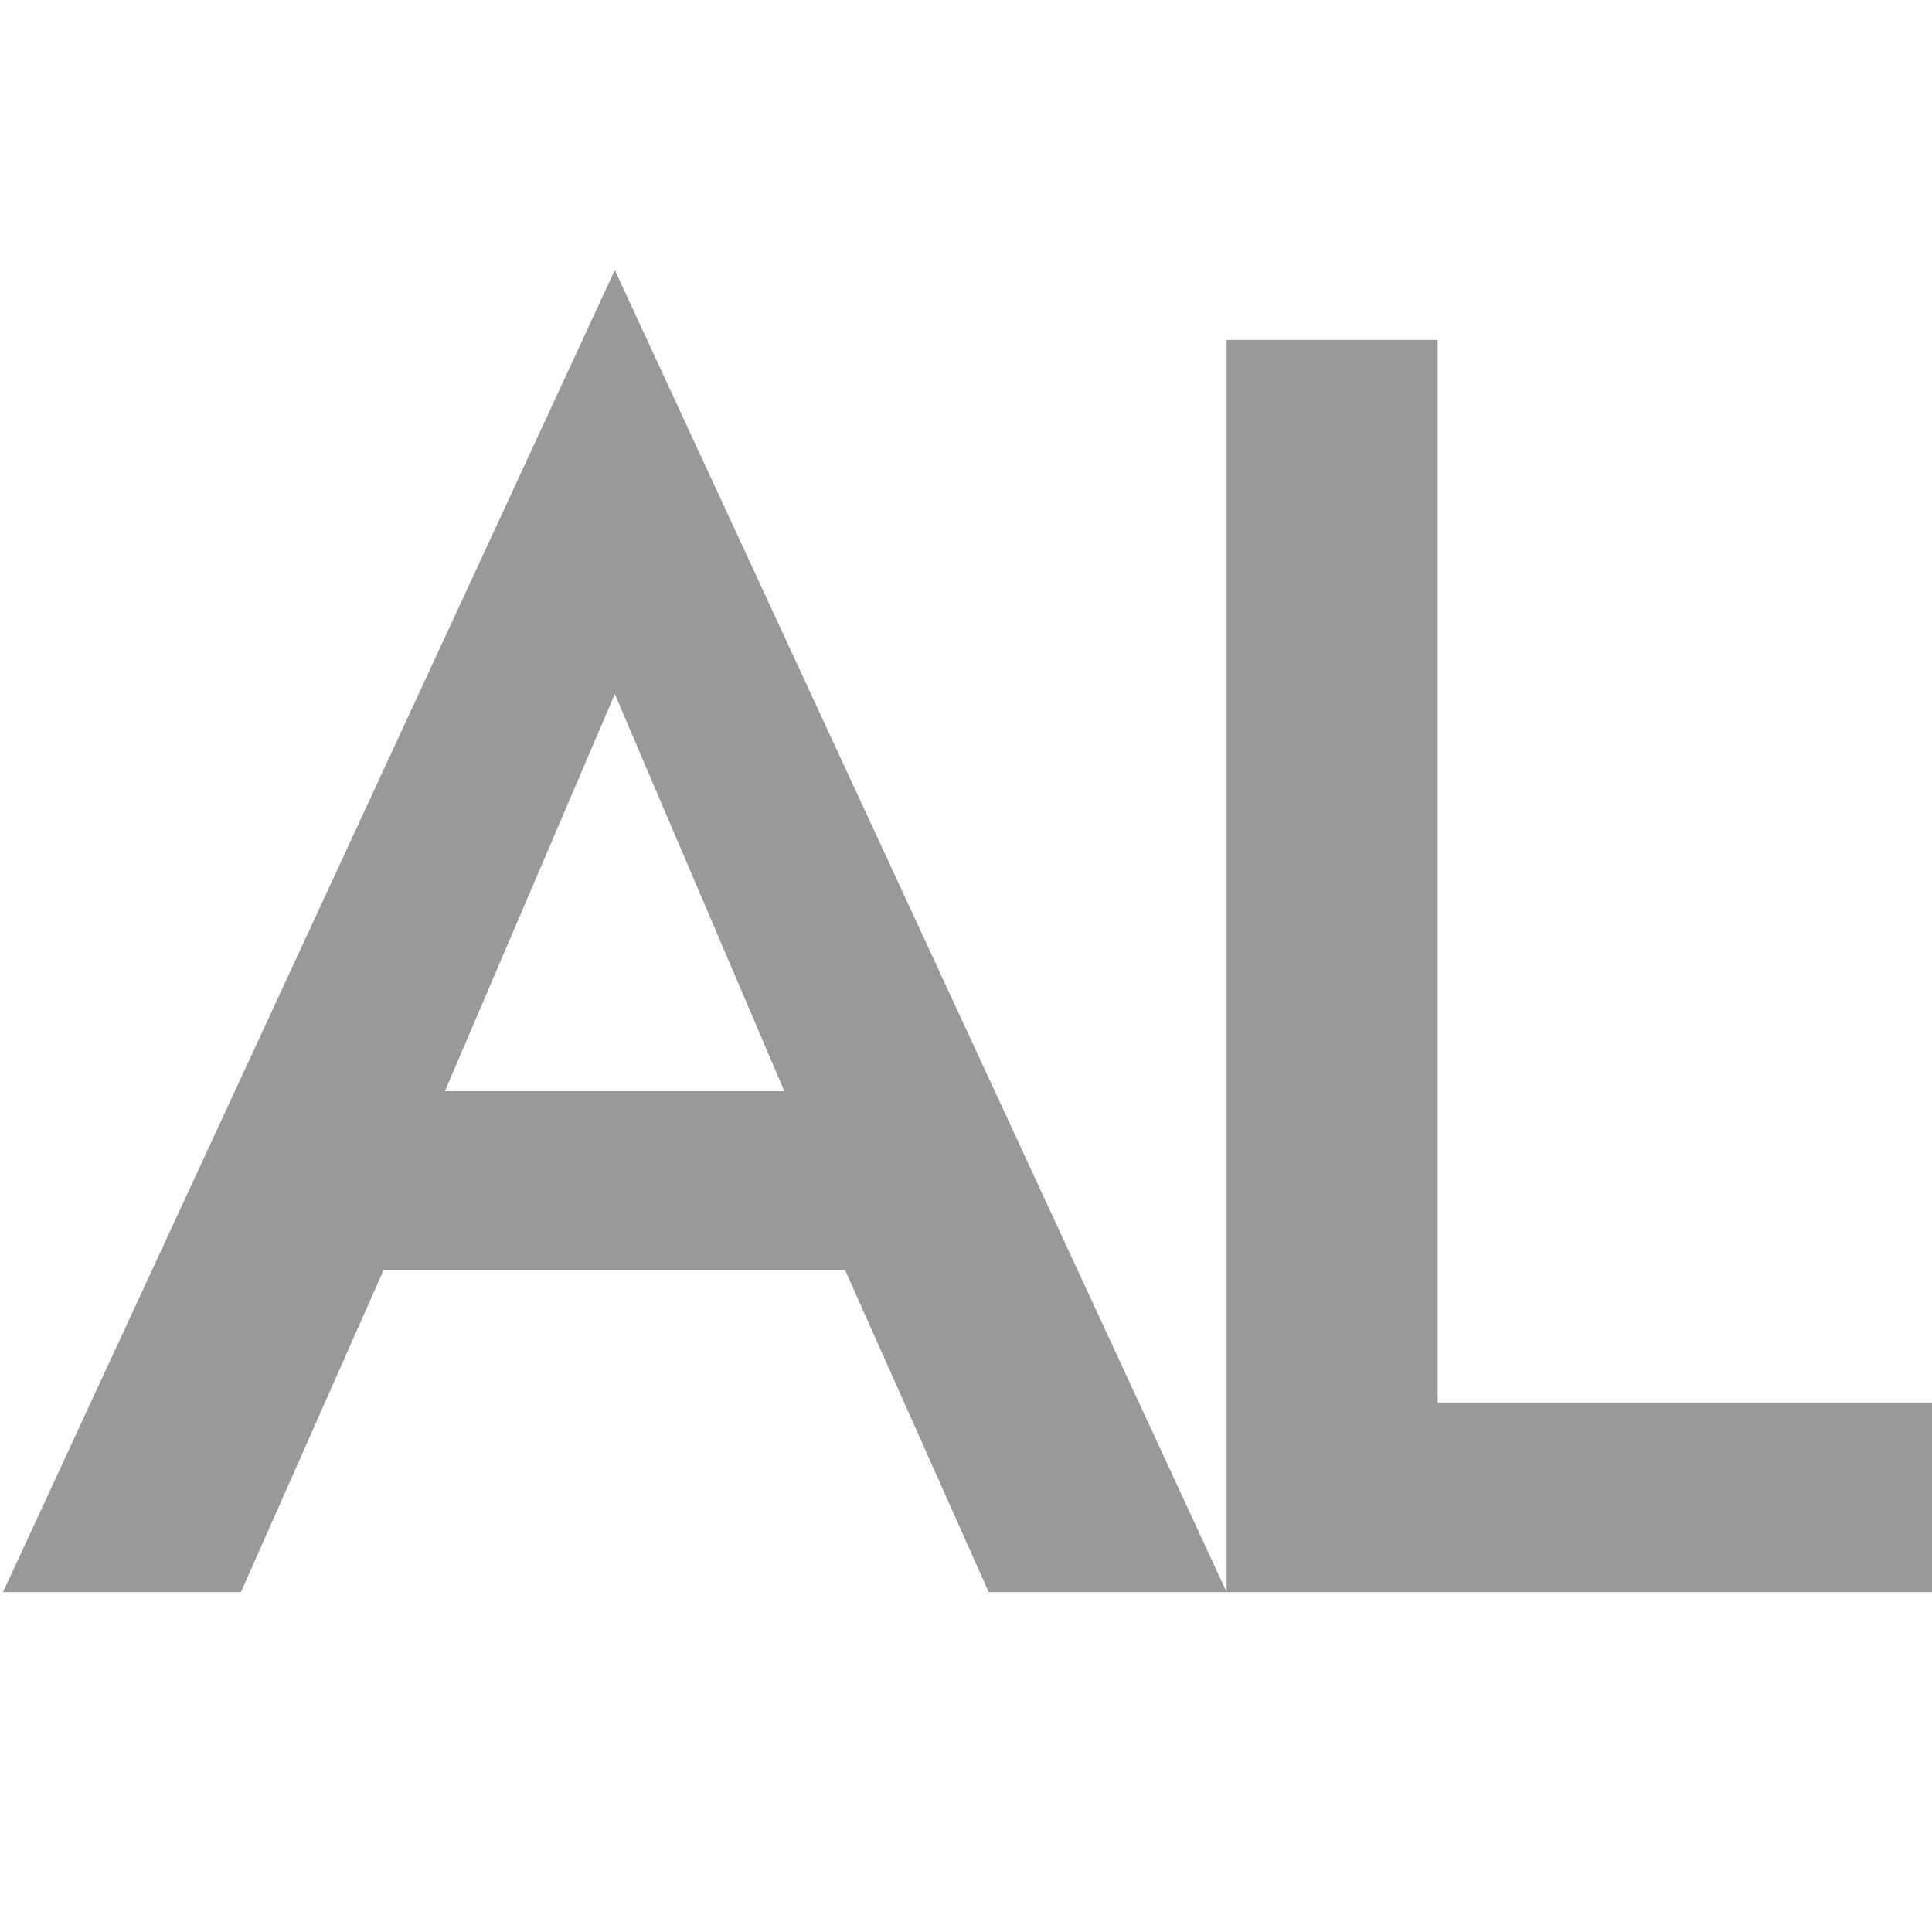
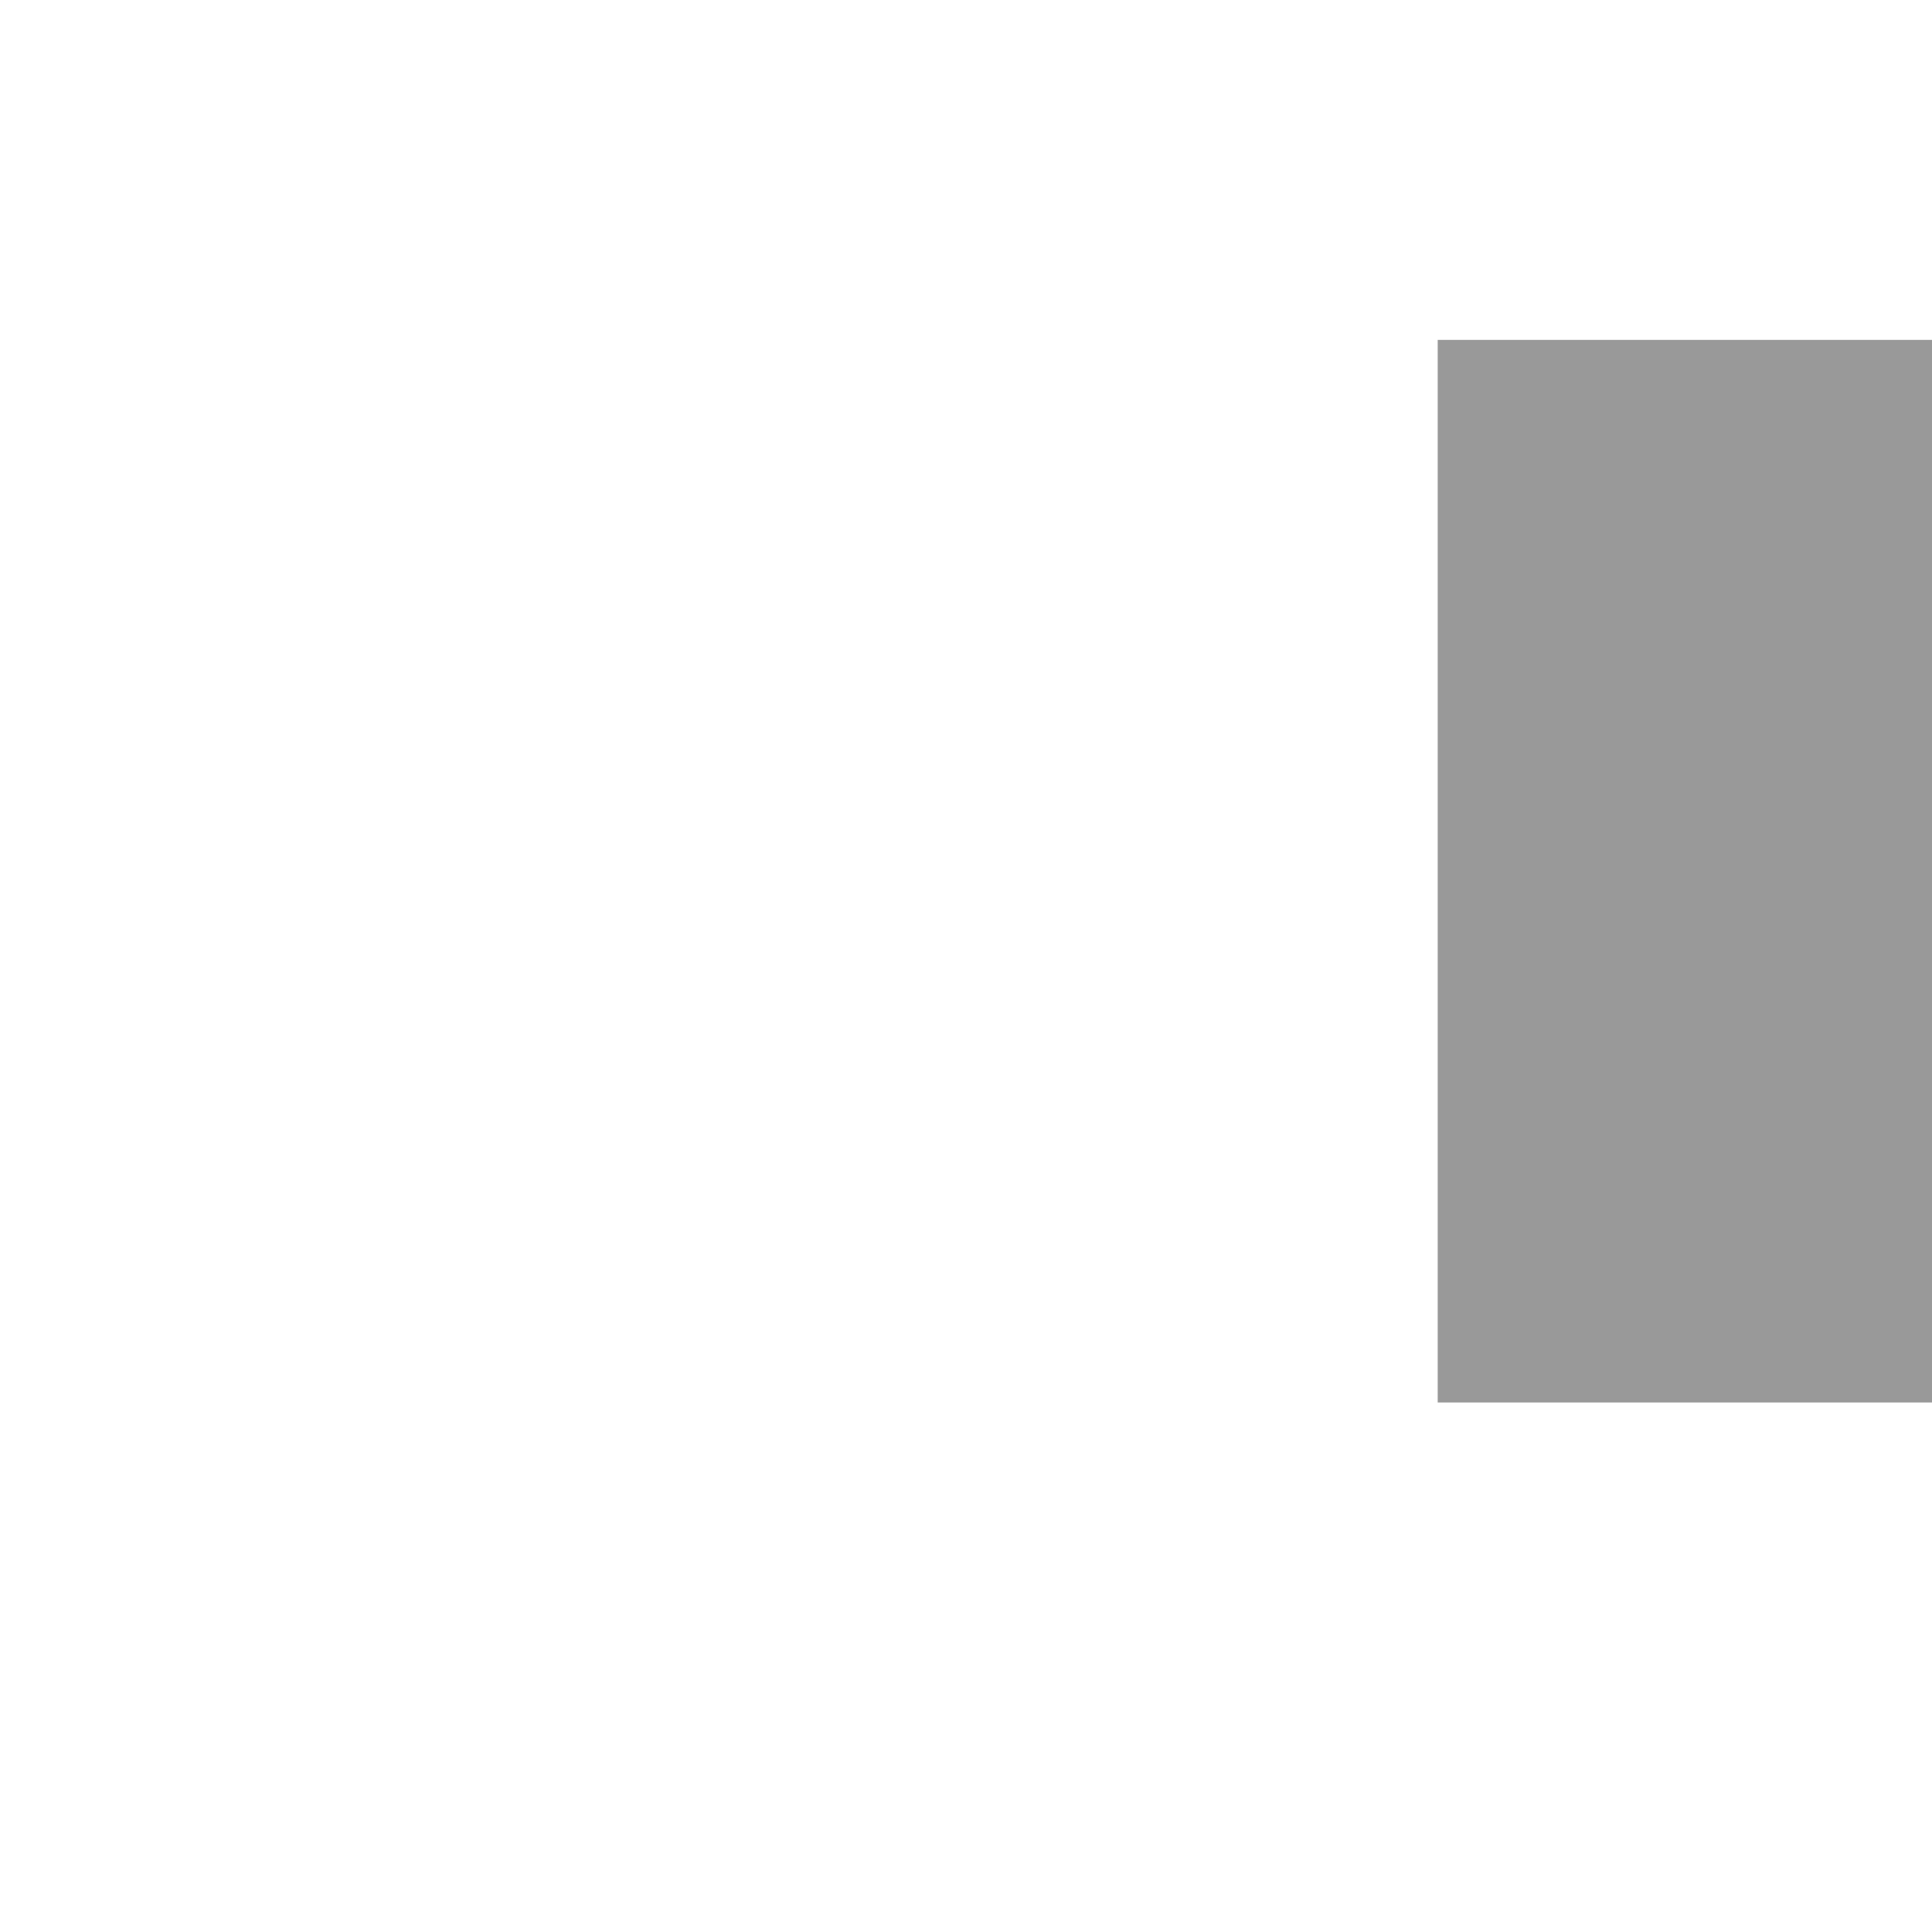
<svg xmlns="http://www.w3.org/2000/svg" xmlns:ns1="http://www.inkscape.org/namespaces/inkscape" xmlns:ns2="http://sodipodi.sourceforge.net/DTD/sodipodi-0.dtd" width="300" height="300" viewBox="0 0 79.375 79.375" version="1.1" id="svg1" ns1:version="1.3.2 (091e20e, 2023-11-25, custom)" ns2:docname="favicon.svg">
  <ns2:namedview id="namedview1" pagecolor="#ffffff" bordercolor="#000000" borderopacity="0.25" ns1:showpageshadow="2" ns1:pageopacity="0.0" ns1:pagecheckerboard="0" ns1:deskcolor="#d1d1d1" ns1:document-units="mm" ns1:zoom="2.1368254" ns1:cx="136.65131" ns1:cy="136.88531" ns1:window-width="1600" ns1:window-height="829" ns1:window-x="3432" ns1:window-y="625" ns1:window-maximized="1" ns1:current-layer="layer1" showgrid="false" />
  <defs id="defs1" />
  <g ns1:label="Layer 1" ns1:groupmode="layer" id="layer1">
-     <path d="m 11.81,52.182 h 27.193 l -1.69,-7.35 H 13.426 Z m 13.45,-23.666 8.158,19.109 0.22,2.131 6.982,15.655 h 9.775 L 25.259,11.098 0.124,65.411 H 9.899 l 7.129,-16.095 0.147,-1.911 z" id="text1" style="font-size:73.495px;line-height:0;font-family:Jost;-inkscape-font-specification:'Jost, @wght=500';font-variation-settings:'wght' 500;text-align:center;text-orientation:upright;text-anchor:middle;fill:#999999;stroke-width:0.344" aria-label="A" />
-     <path d="m 50.395,13.964 v 51.447 H 79.499 V 57.62 H 59.067 V 13.964 Z" id="text1-5" style="font-size:73.495px;line-height:0;font-family:Jost;-inkscape-font-specification:'Jost, @wght=500';font-variation-settings:'wght' 500;text-align:center;text-orientation:upright;text-anchor:middle;fill:#999999;stroke-width:0.344" aria-label="L" />
+     <path d="m 50.395,13.964 H 79.499 V 57.62 H 59.067 V 13.964 Z" id="text1-5" style="font-size:73.495px;line-height:0;font-family:Jost;-inkscape-font-specification:'Jost, @wght=500';font-variation-settings:'wght' 500;text-align:center;text-orientation:upright;text-anchor:middle;fill:#999999;stroke-width:0.344" aria-label="L" />
  </g>
</svg>